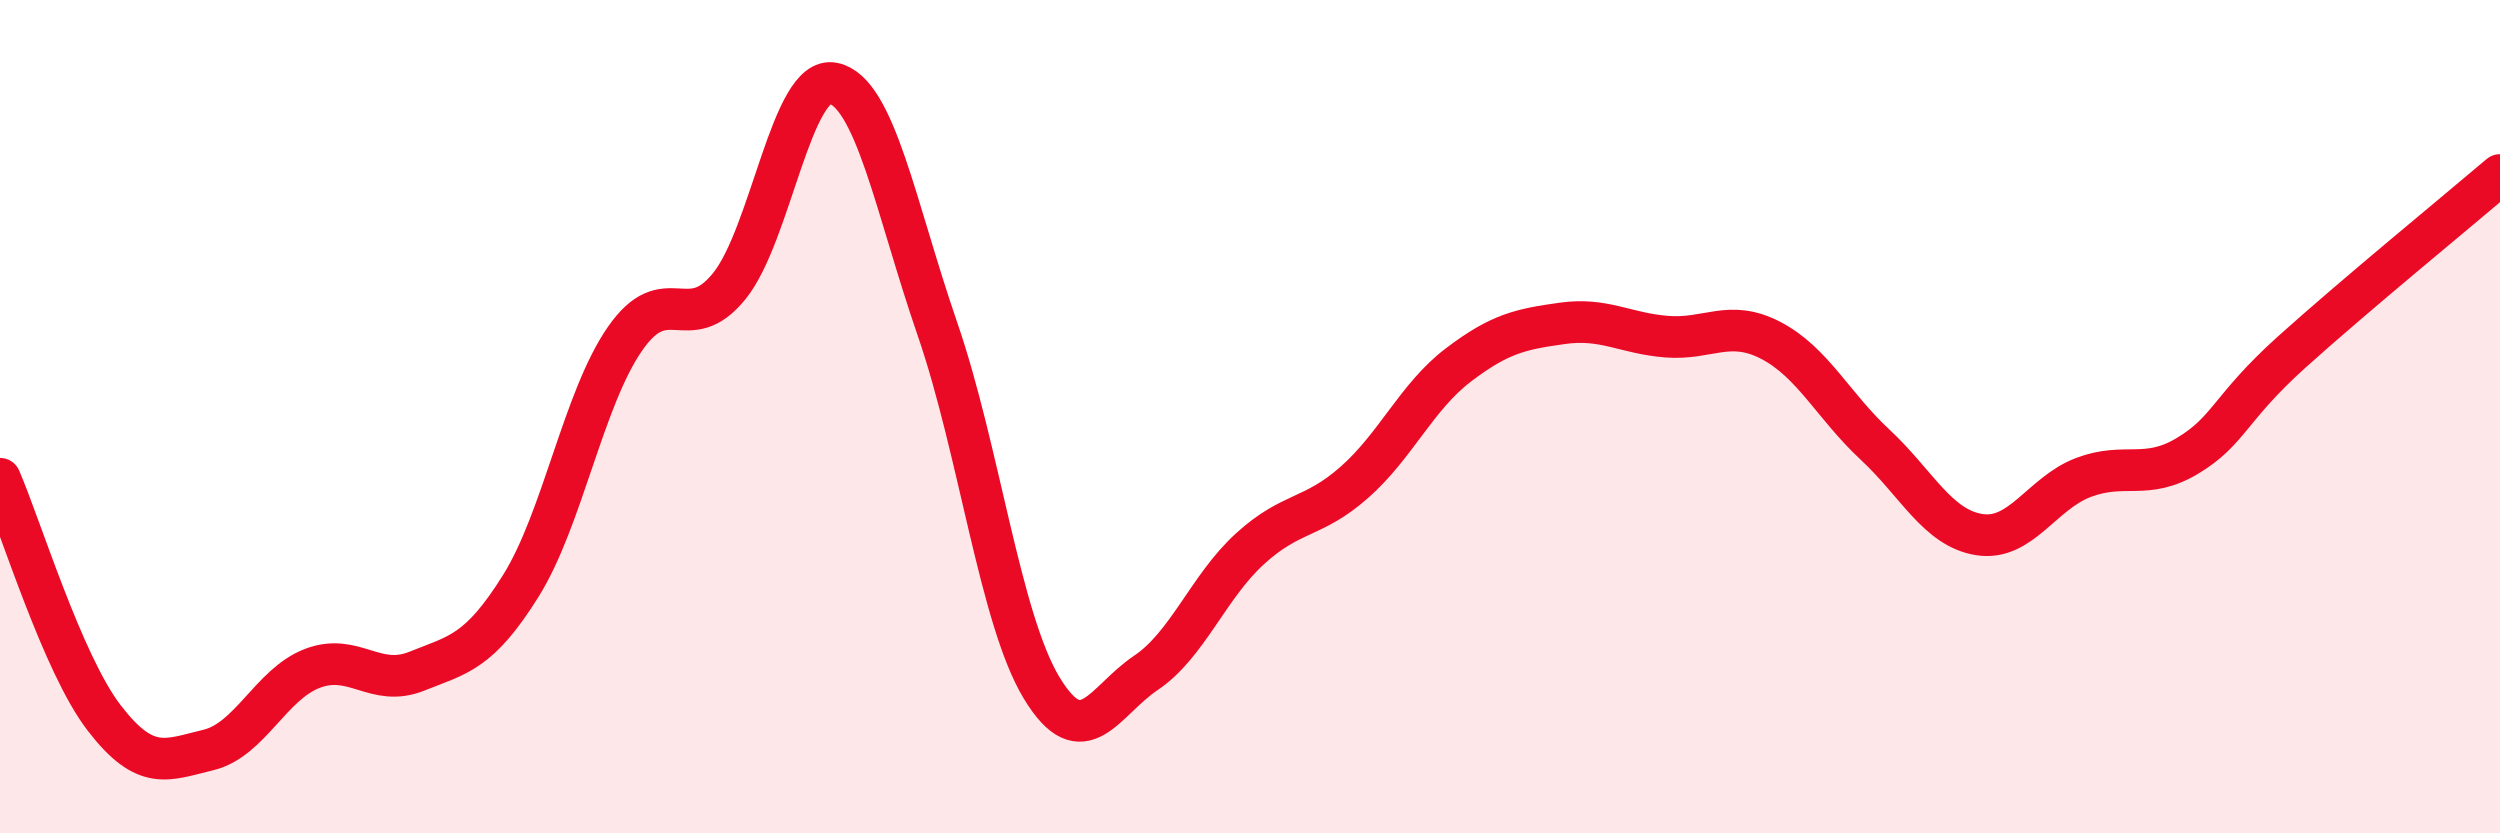
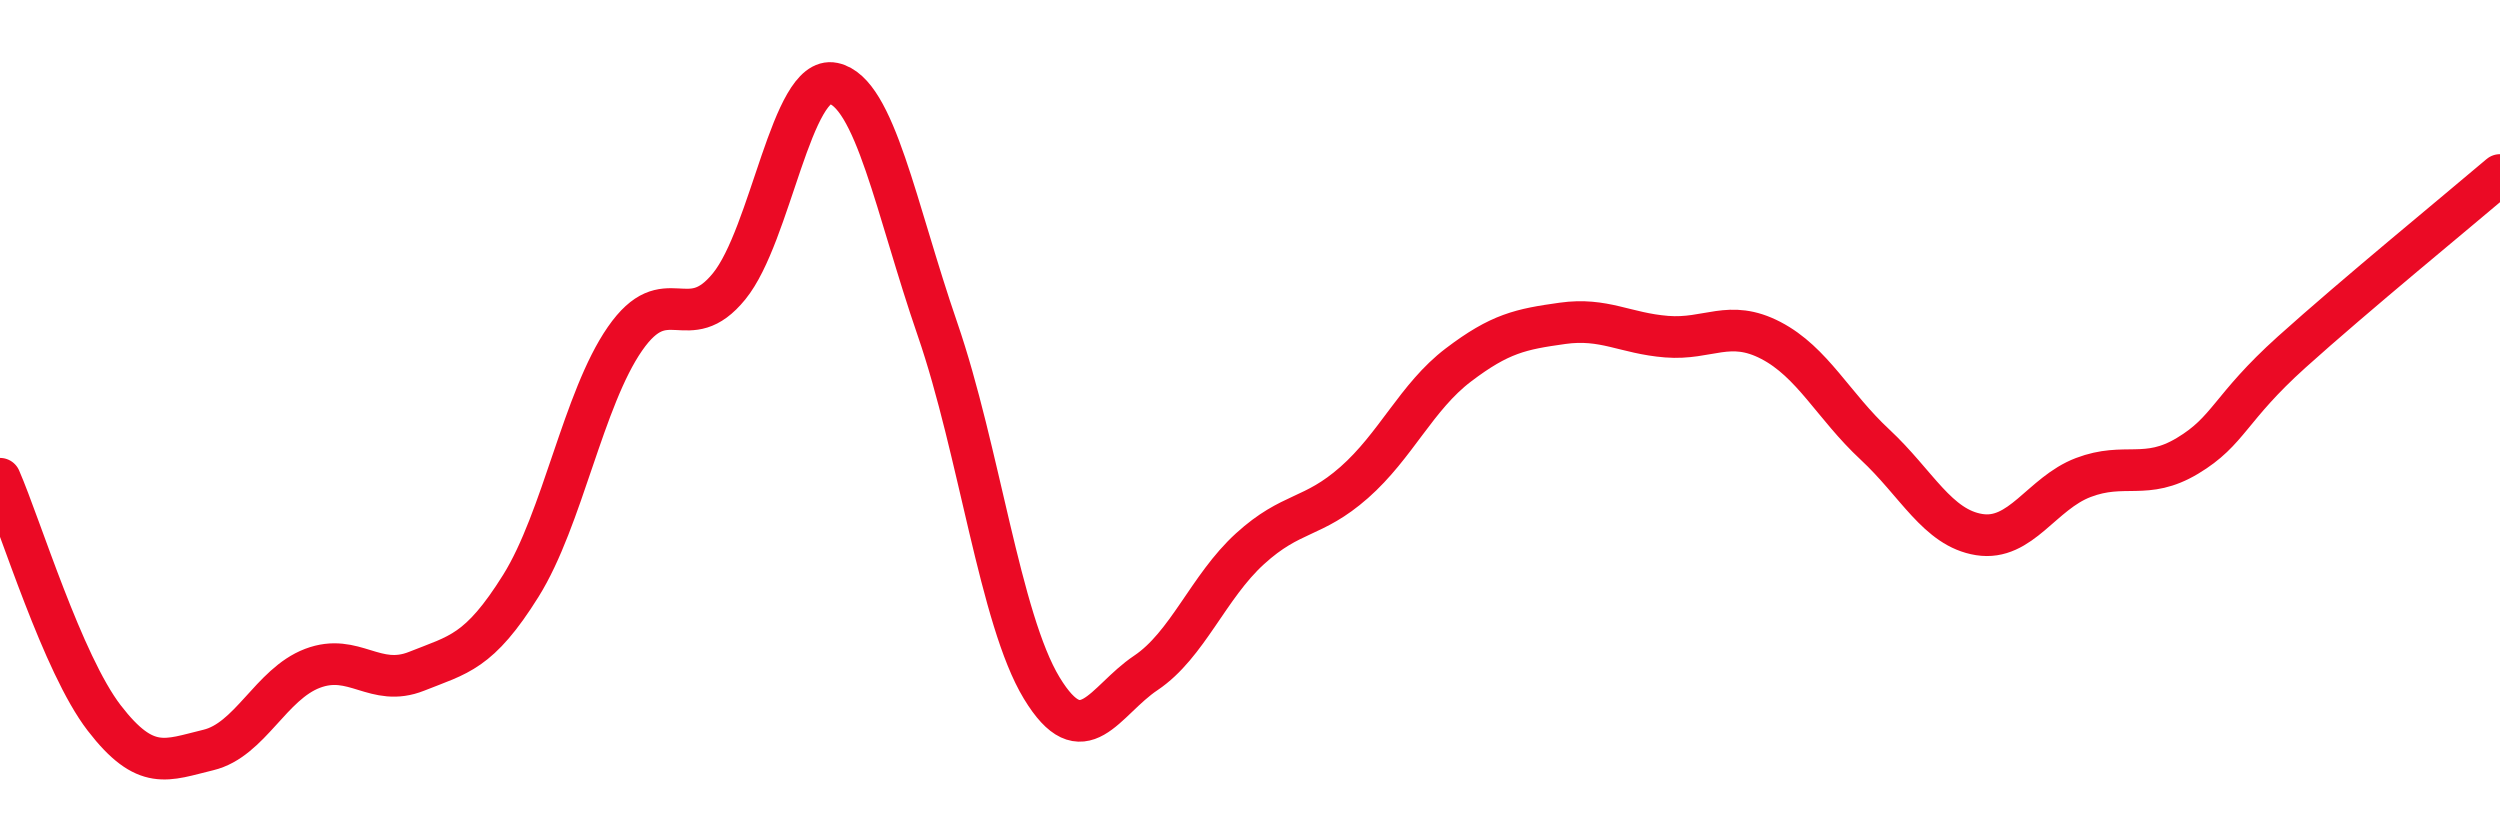
<svg xmlns="http://www.w3.org/2000/svg" width="60" height="20" viewBox="0 0 60 20">
-   <path d="M 0,11.49 C 0.5,12.64 1.5,15.93 2.5,17.23 C 3.5,18.53 4,18.24 5,18 C 6,17.76 6.5,16.42 7.5,16.04 C 8.5,15.66 9,16.51 10,16.11 C 11,15.71 11.5,15.66 12.5,14.06 C 13.5,12.46 14,9.57 15,8.13 C 16,6.69 16.5,8.1 17.5,6.87 C 18.5,5.64 19,1.79 20,2 C 21,2.21 21.5,5 22.5,7.9 C 23.5,10.8 24,14.86 25,16.51 C 26,18.16 26.5,16.82 27.5,16.15 C 28.5,15.48 29,14.08 30,13.17 C 31,12.26 31.5,12.46 32.5,11.58 C 33.5,10.7 34,9.52 35,8.76 C 36,8 36.5,7.9 37.5,7.76 C 38.5,7.62 39,8 40,8.08 C 41,8.16 41.5,7.65 42.5,8.17 C 43.5,8.69 44,9.74 45,10.67 C 46,11.6 46.5,12.67 47.5,12.83 C 48.5,12.99 49,11.84 50,11.46 C 51,11.08 51.5,11.54 52.5,10.94 C 53.5,10.34 53.5,9.8 55,8.45 C 56.5,7.1 59,5.05 60,4.2L60 20L0 20Z" fill="#EB0A25" opacity="0.1" stroke-linecap="round" stroke-linejoin="round" />
  <path d="M 0,11.49 C 0.5,12.64 1.5,15.93 2.5,17.23 C 3.5,18.53 4,18.24 5,18 C 6,17.76 6.5,16.42 7.5,16.04 C 8.5,15.66 9,16.51 10,16.11 C 11,15.71 11.5,15.66 12.5,14.06 C 13.5,12.46 14,9.57 15,8.13 C 16,6.69 16.5,8.1 17.5,6.87 C 18.5,5.64 19,1.79 20,2 C 21,2.21 21.5,5 22.5,7.9 C 23.5,10.8 24,14.86 25,16.51 C 26,18.16 26.5,16.82 27.5,16.15 C 28.5,15.48 29,14.08 30,13.17 C 31,12.26 31.5,12.46 32.5,11.58 C 33.5,10.7 34,9.52 35,8.76 C 36,8 36.5,7.9 37.5,7.76 C 38.5,7.62 39,8 40,8.08 C 41,8.16 41.5,7.65 42.5,8.17 C 43.5,8.69 44,9.74 45,10.67 C 46,11.6 46.5,12.67 47.5,12.83 C 48.5,12.99 49,11.84 50,11.46 C 51,11.08 51.5,11.54 52.5,10.94 C 53.5,10.34 53.5,9.8 55,8.45 C 56.5,7.1 59,5.05 60,4.2" stroke="#EB0A25" stroke-width="1" fill="none" stroke-linecap="round" stroke-linejoin="round" />
</svg>